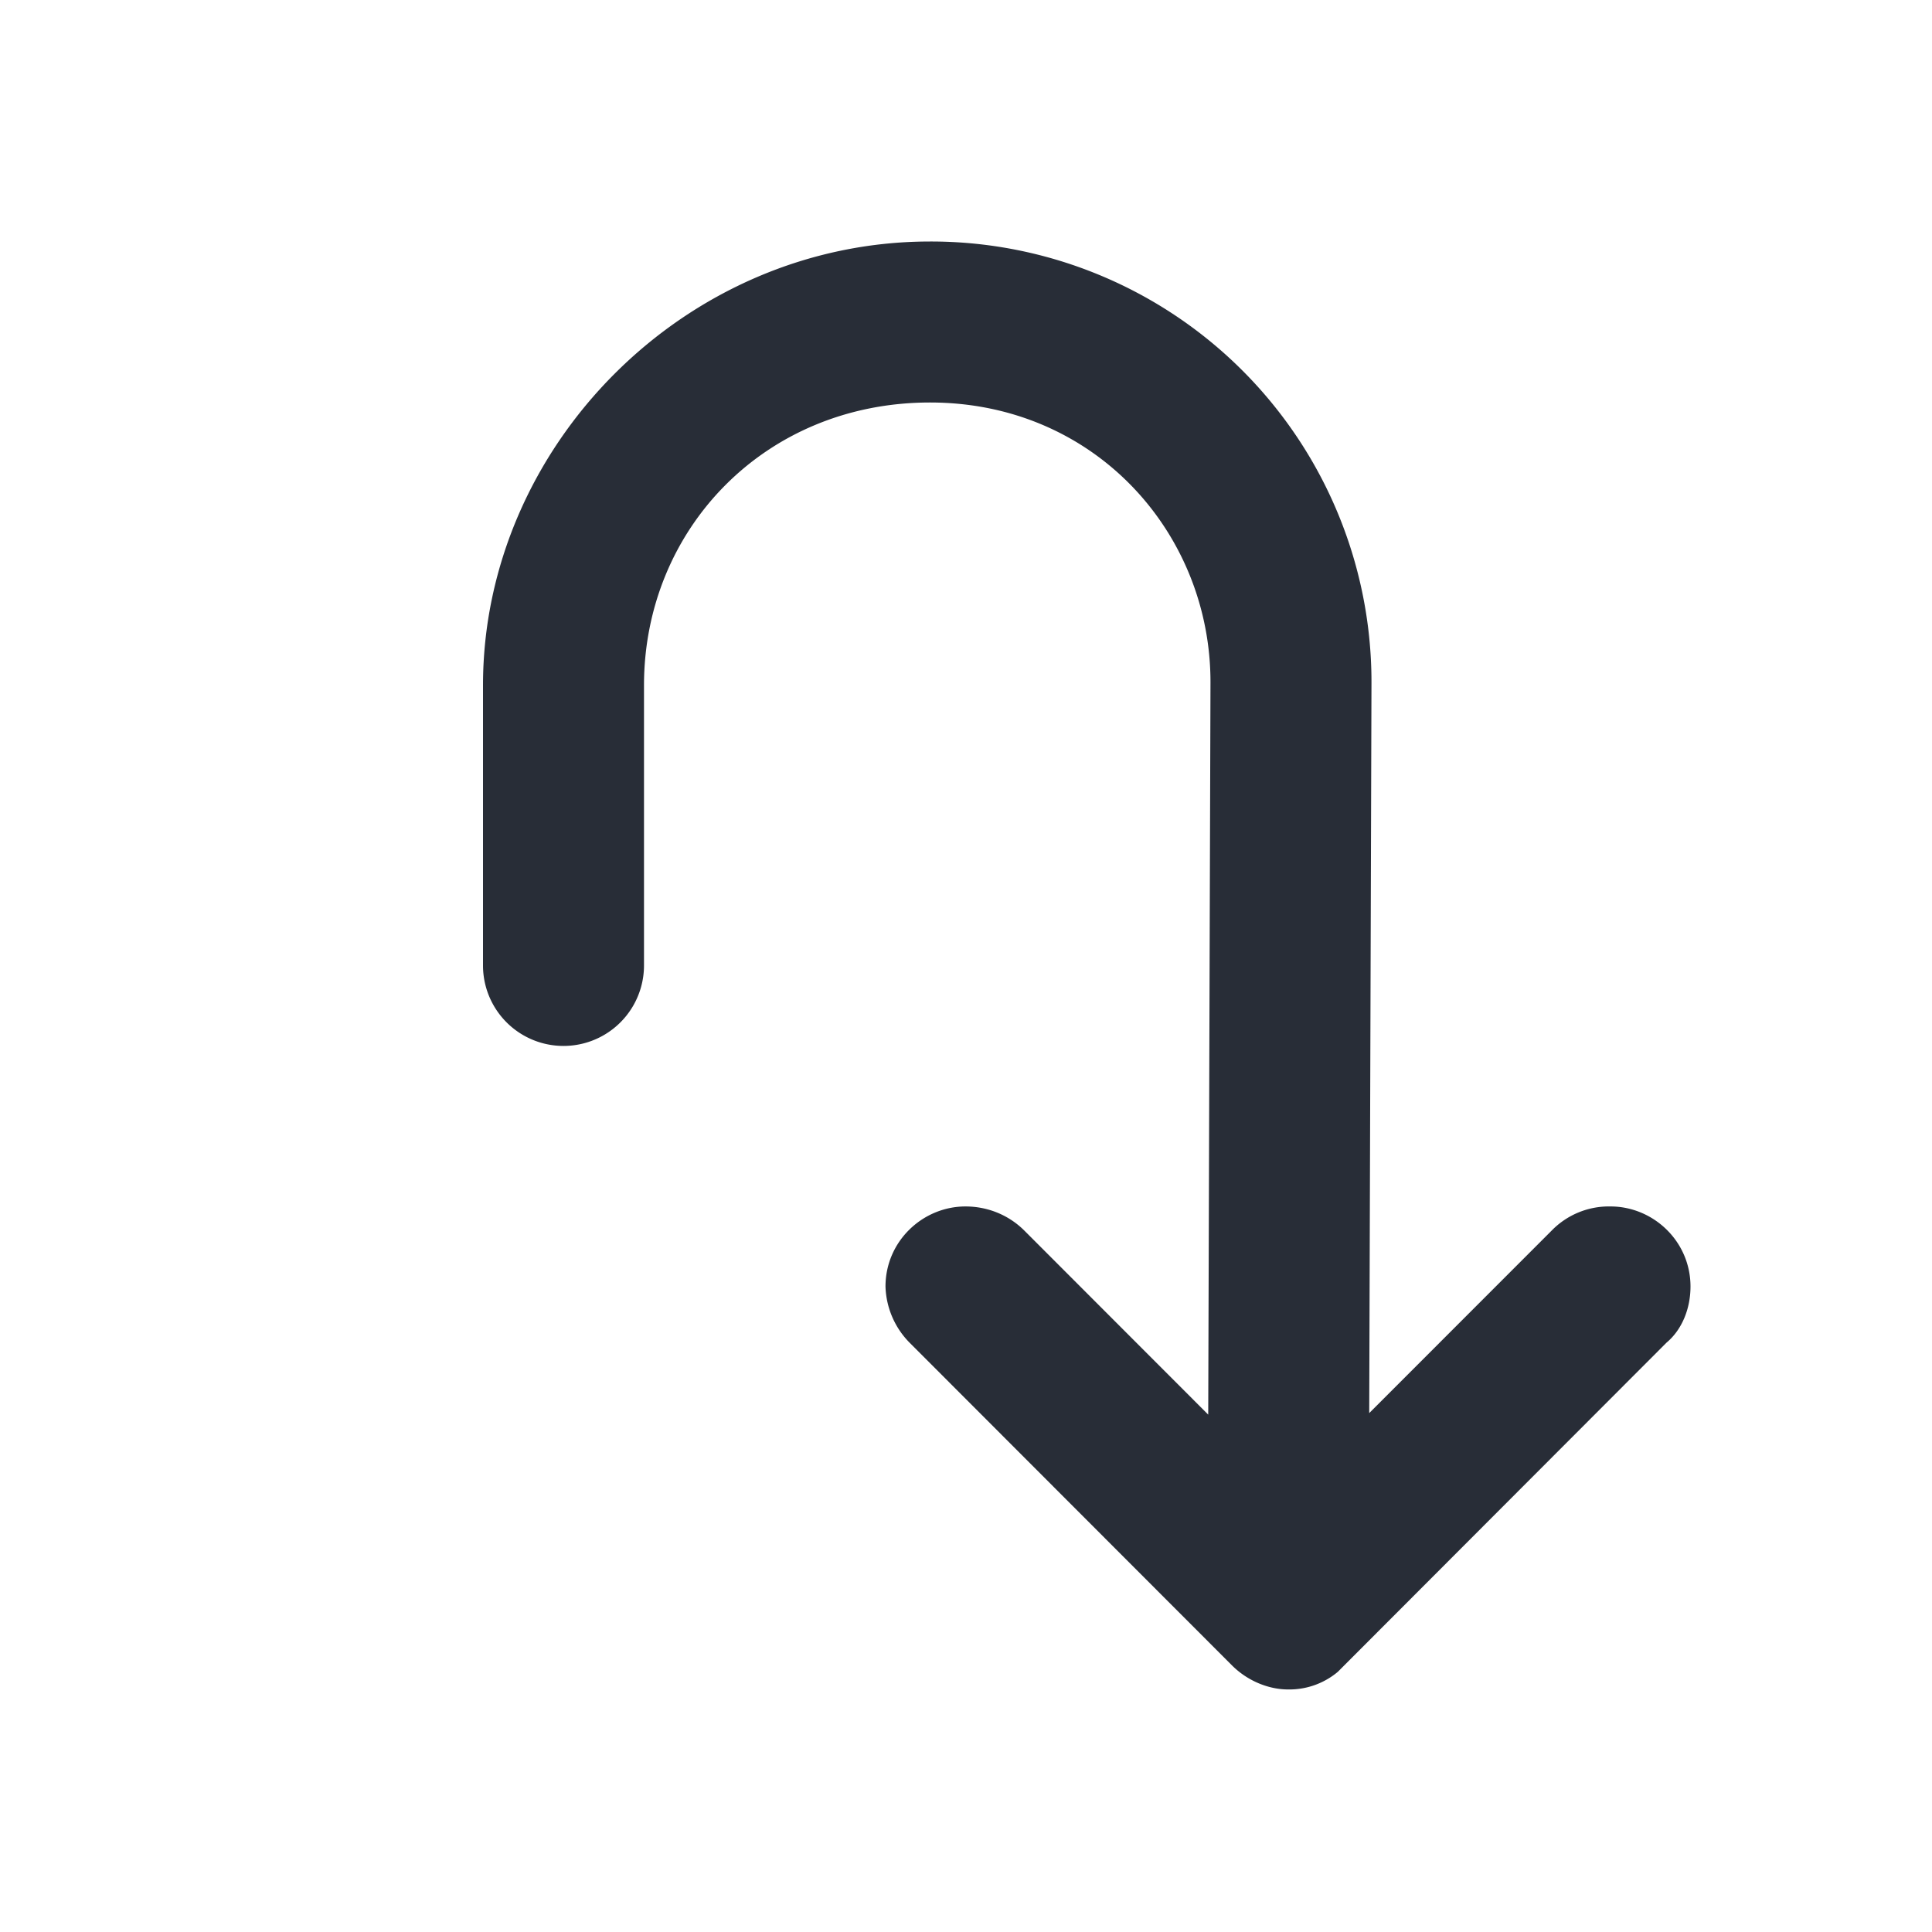
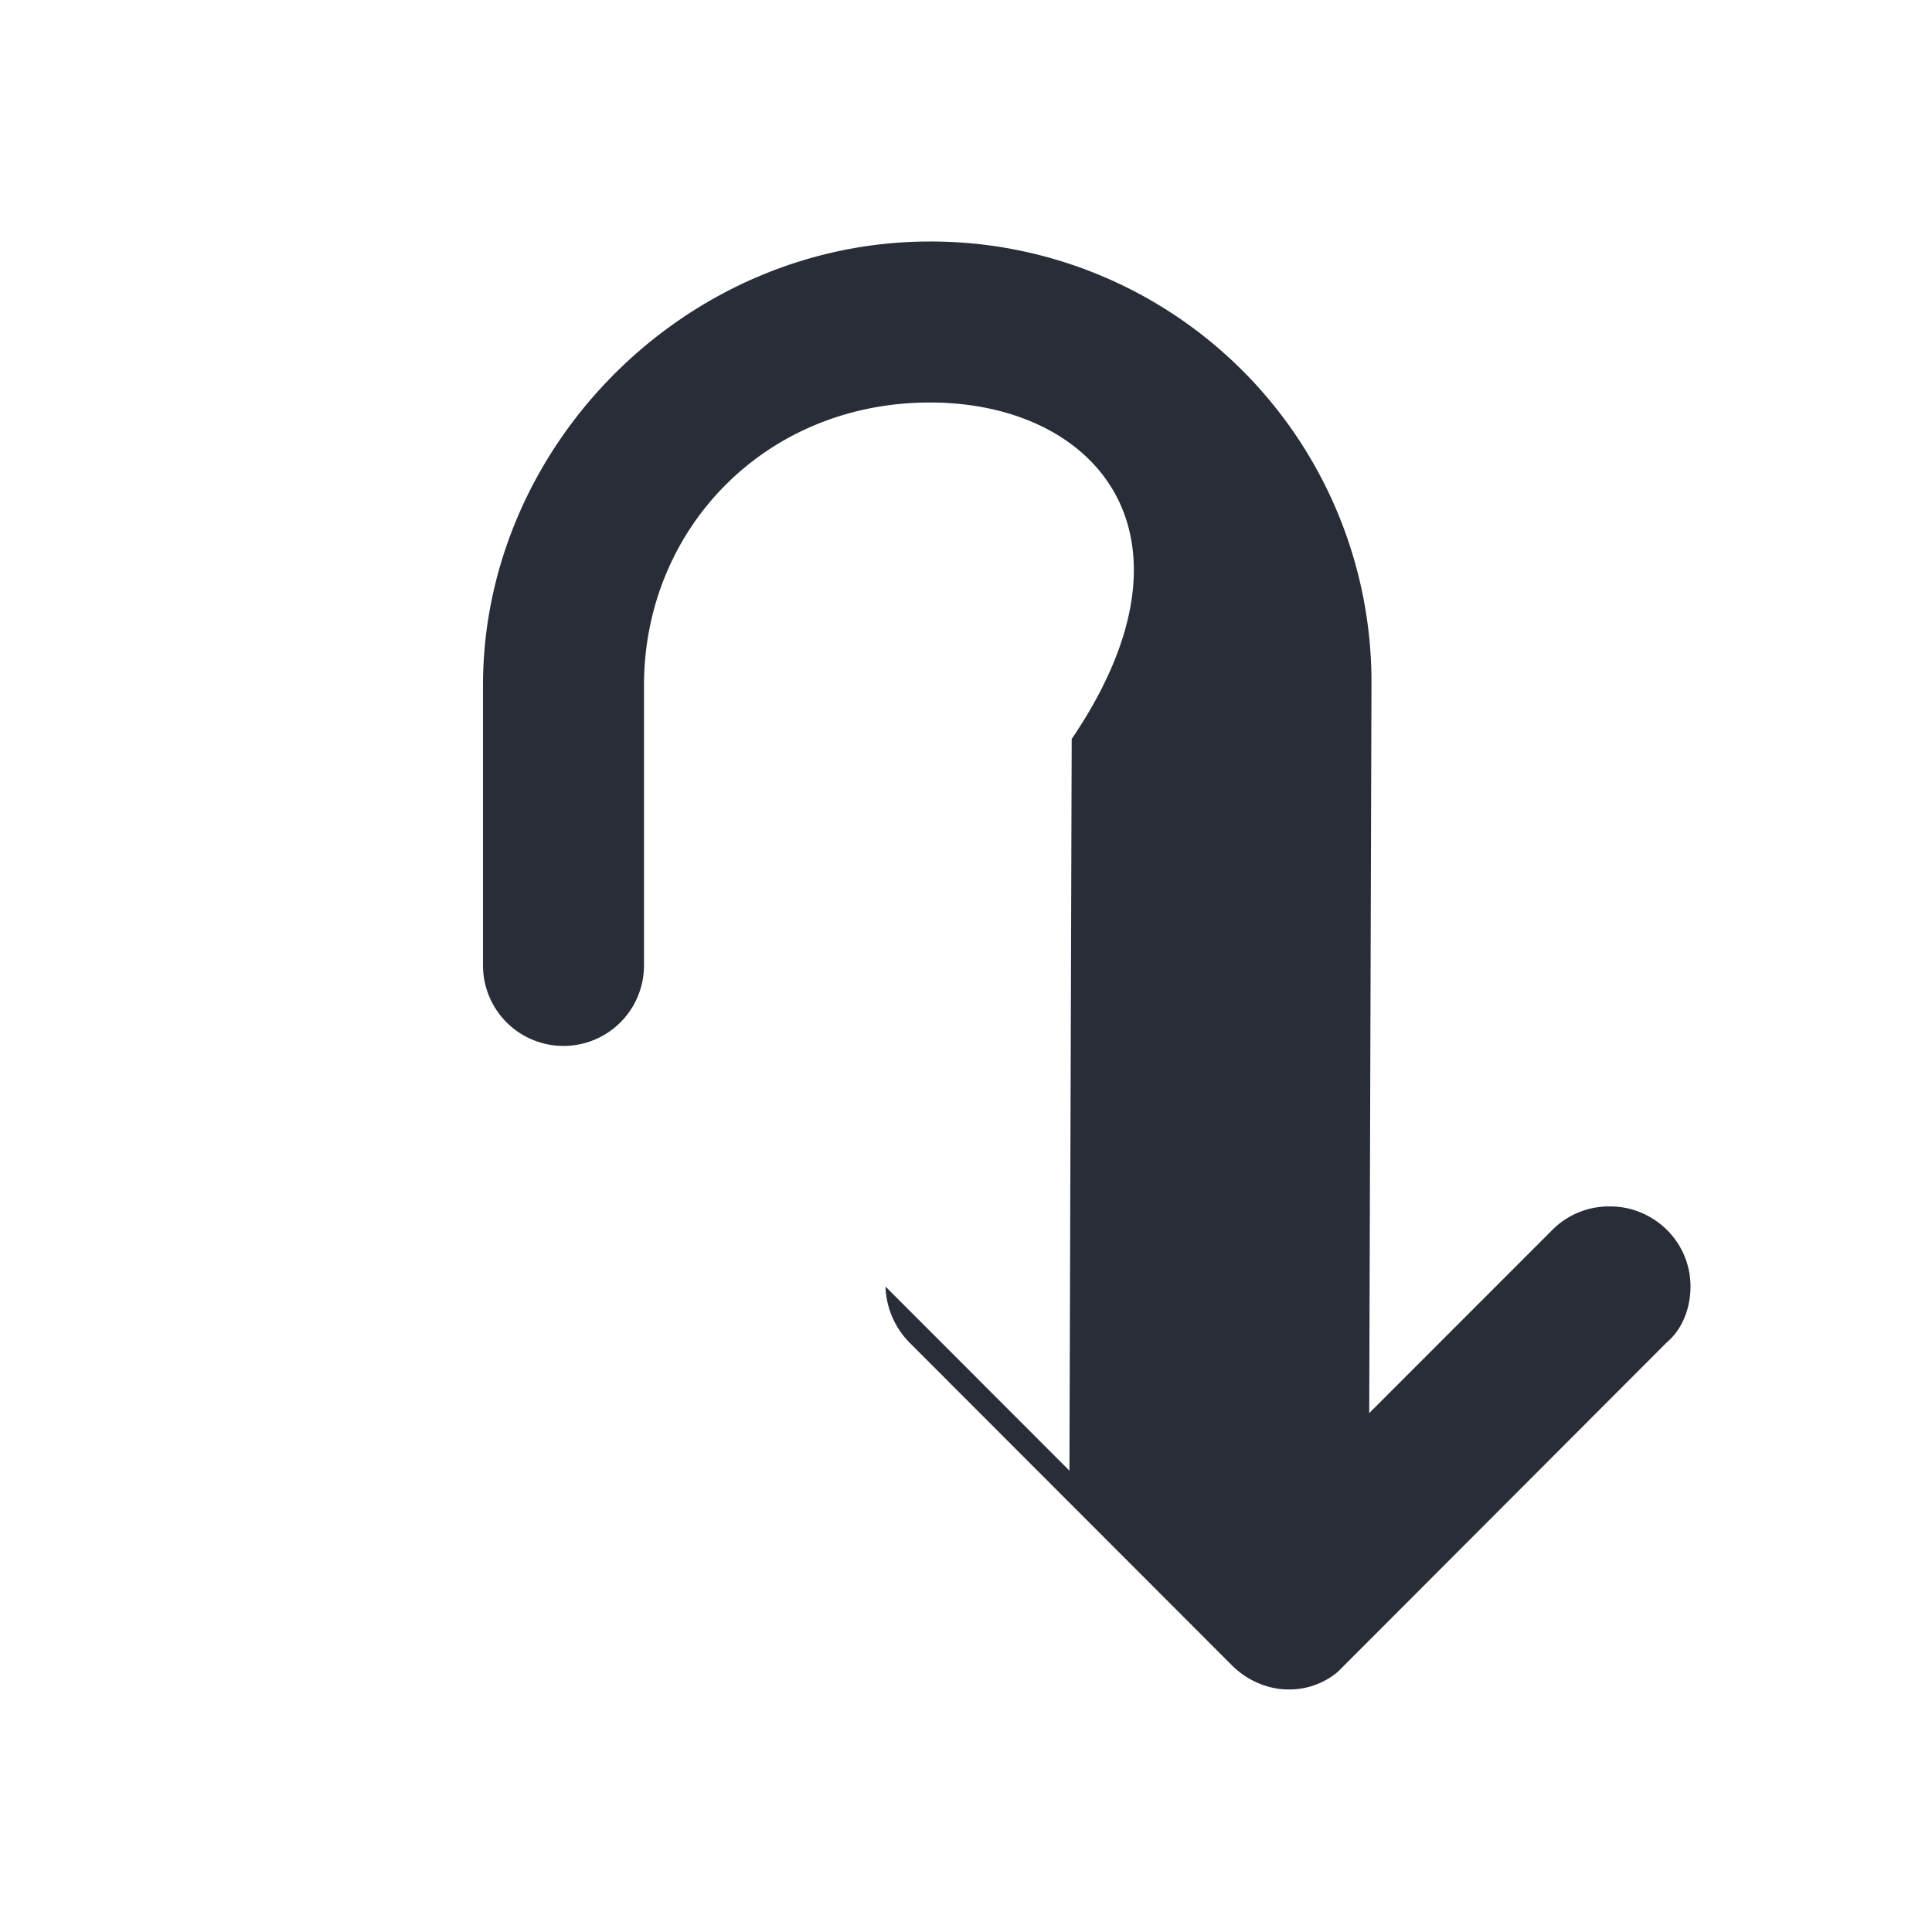
<svg xmlns="http://www.w3.org/2000/svg" id="maps-navigation-u-turn-24" width="24" height="24" viewBox="0 0 24 24">
  <g fill="none" fill-rule="evenodd" class="symbols">
    <g fill="#282D37" class="navigation-u-turn">
-       <path d="m17.037 8.49-.028 9.064 2.267-2.268a.992.992 0 0 1 .73-.299c.53 0 .994.431.994.995 0 .266-.1.531-.298.697l-4.083 4.089a.936.936 0 0 1-.619.219c-.232 0-.497-.1-.696-.299l-4.006-4.01a1.035 1.035 0 0 1-.298-.696c0-.564.464-.995.994-.995.266 0 .53.1.73.299l2.285 2.287.028-9.089C15.043 6.63 13.607 5 11.553 5 9.5 5 8 6.577 8 8.513v3.48a1 1 0 0 1-2 0v-3.48C6 5.55 8.502 3 11.553 3a5.473 5.473 0 0 1 5.484 5.49Z" class="color" />
+       <path d="m17.037 8.49-.028 9.064 2.267-2.268a.992.992 0 0 1 .73-.299c.53 0 .994.431.994.995 0 .266-.1.531-.298.697l-4.083 4.089a.936.936 0 0 1-.619.219c-.232 0-.497-.1-.696-.299l-4.006-4.01a1.035 1.035 0 0 1-.298-.696l2.285 2.287.028-9.089C15.043 6.63 13.607 5 11.553 5 9.5 5 8 6.577 8 8.513v3.48a1 1 0 0 1-2 0v-3.48C6 5.55 8.502 3 11.553 3a5.473 5.473 0 0 1 5.484 5.49Z" class="color" />
    </g>
  </g>
</svg>